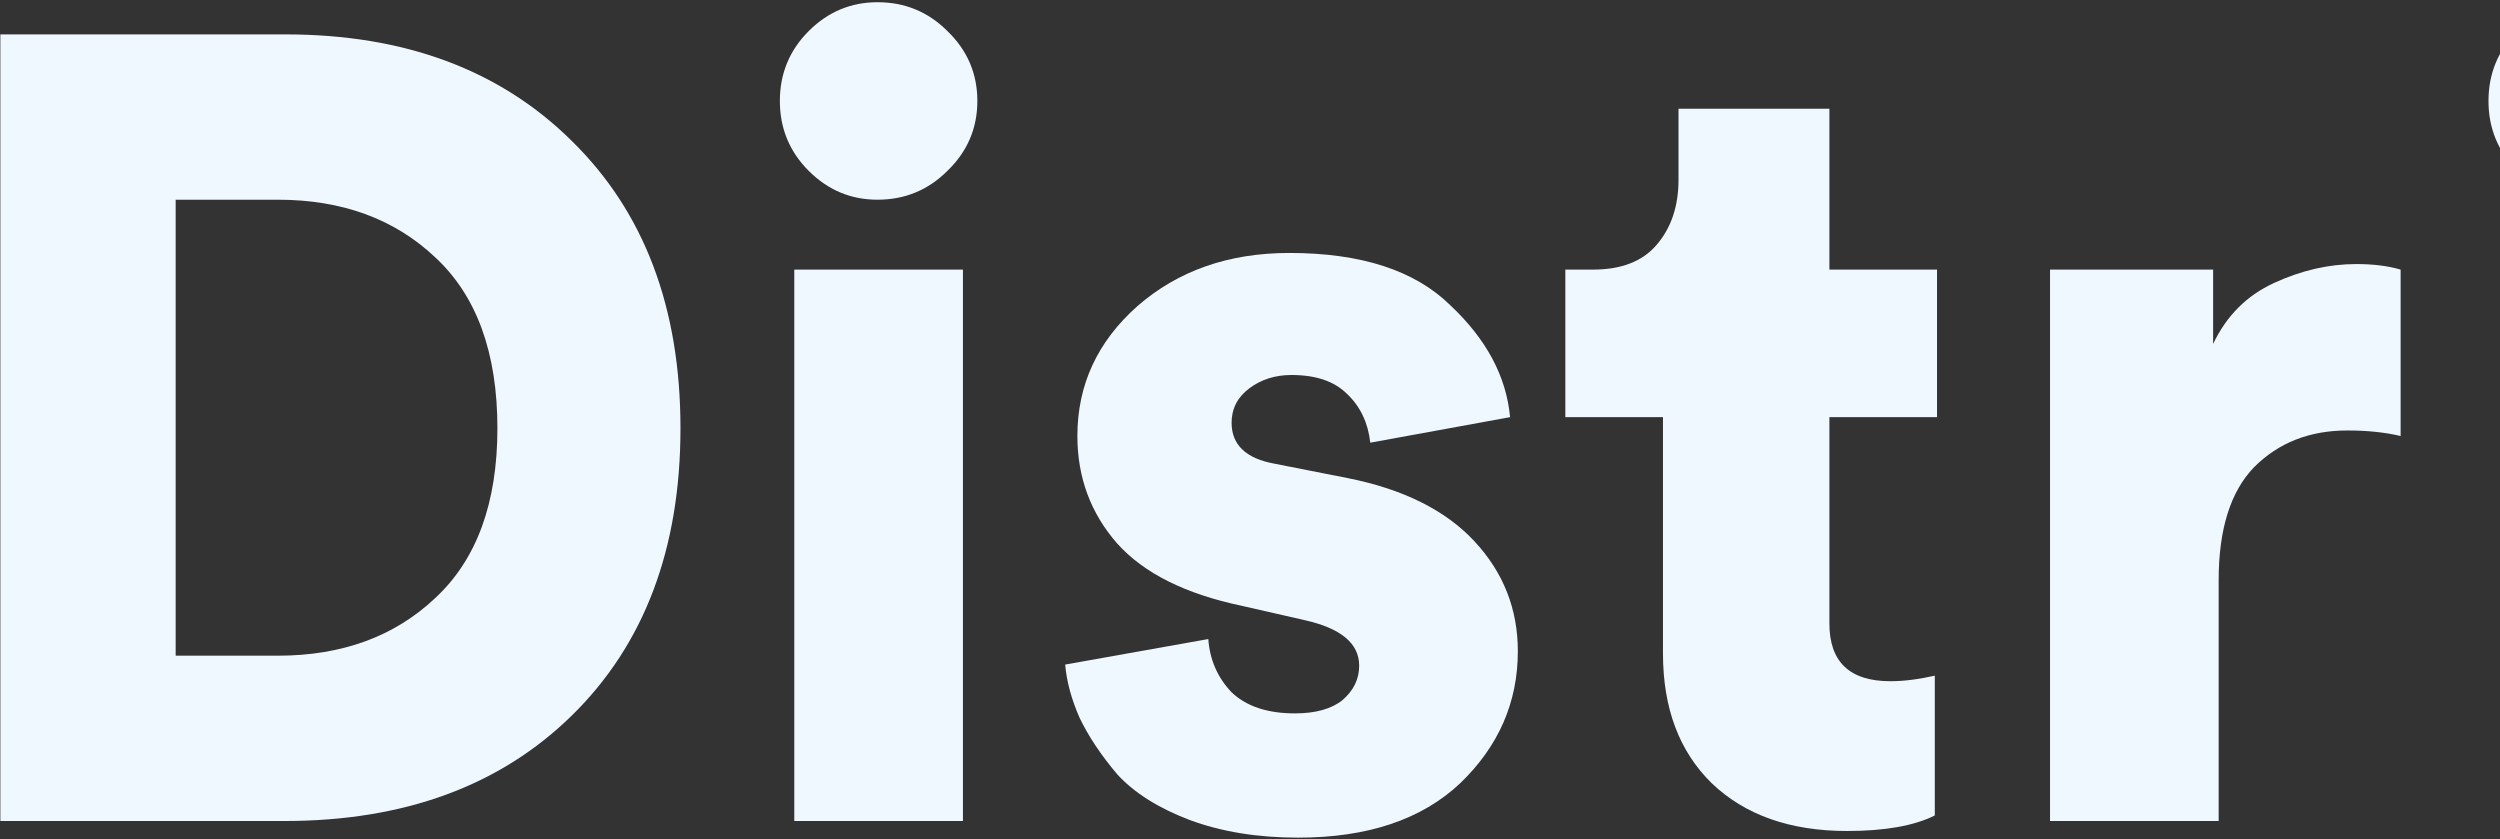
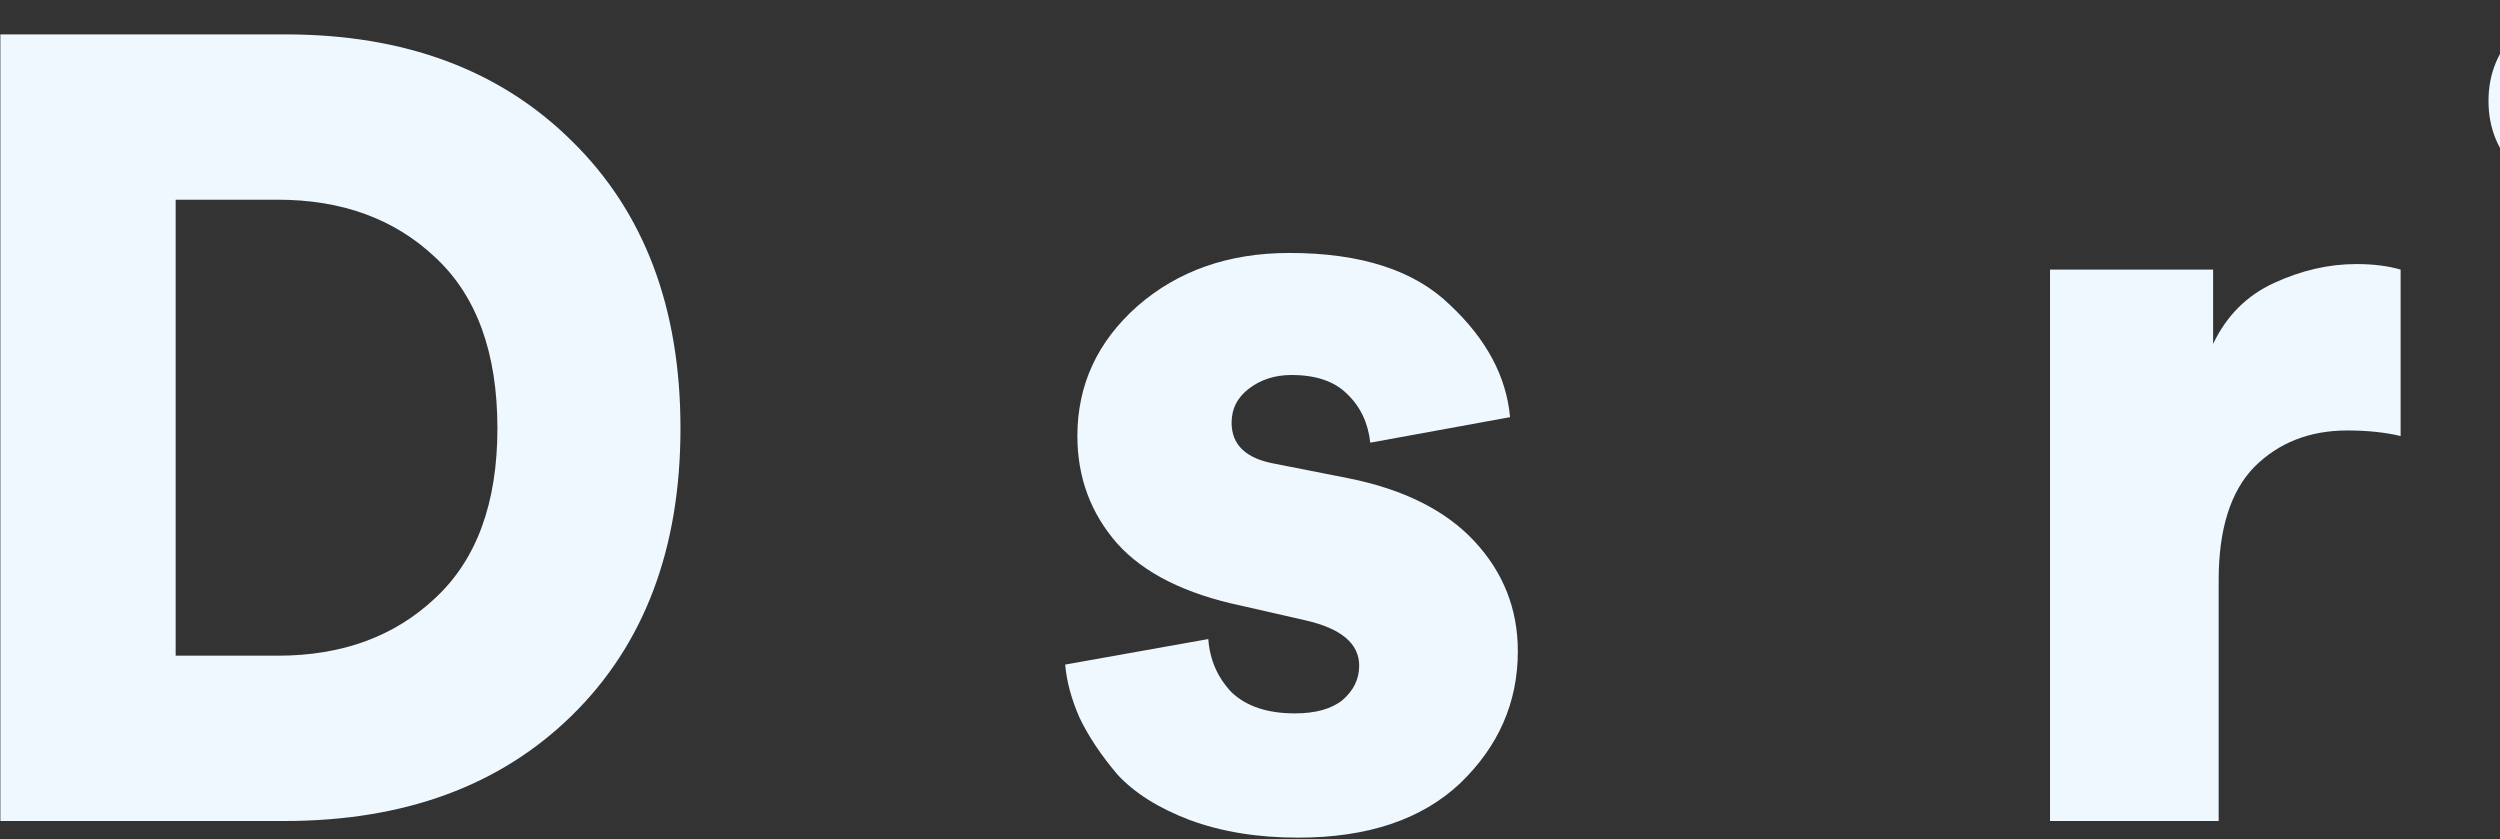
<svg xmlns="http://www.w3.org/2000/svg" width="676" height="227" viewBox="0 0 676 227" fill="none">
  <rect x="0" y="0" width="676" height="227" fill="#333333" stroke="none" />
  <path d="M47.5 177.3H75.1C92.5 177.3 106.7 172.1 117.7 161.7C128.9 151.3 134.5 136 134.5 115.8C134.5 95.4 128.9 80 117.7 69.6C106.7 59.2 92.5 54 75.1 54H47.5V177.3ZM76.9 222H0.1V9.3H77.2C109.4 9.3 135.2 18.9 154.6 38.1C174.2 57.3 184 83.2 184 115.8C184 148.4 174.2 174.3 154.6 193.5C135.2 212.5 109.3 222 76.9 222Z" fill="#EFF7FF" />
-   <path d="M260.376 222H214.776V72.9H260.376V222ZM218.676 46.2C213.476 41 210.876 34.7 210.876 27.3C210.876 19.9 213.476 13.6 218.676 8.4C223.876 3.2 230.076 0.6 237.276 0.6C244.676 0.6 250.976 3.2 256.176 8.4C261.576 13.6 264.276 19.9 264.276 27.3C264.276 34.7 261.576 41 256.176 46.2C250.976 51.4 244.676 54 237.276 54C230.076 54 223.876 51.4 218.676 46.2Z" fill="#EFF7FF" />
  <path d="M288.023 179.7L326.723 172.8C327.123 178.4 329.223 183.2 333.023 187.2C337.023 191 342.723 192.9 350.123 192.9C355.723 192.9 360.023 191.7 363.023 189.3C366.023 186.7 367.523 183.6 367.523 180C367.523 174 362.623 169.9 352.823 167.7L335.723 163.8C320.523 160.6 309.323 155 302.123 147C294.923 138.8 291.323 129.1 291.323 117.9C291.323 104.1 296.723 92.4 307.523 82.8C318.523 73.2 332.223 68.4 348.623 68.4C368.023 68.4 382.523 73.1 392.123 82.5C401.923 91.7 407.323 101.8 408.323 112.8L370.523 119.7C369.923 114.3 367.823 109.9 364.223 106.5C360.823 103.1 355.823 101.4 349.223 101.4C344.823 101.4 341.023 102.6 337.823 105C334.623 107.4 333.023 110.5 333.023 114.3C333.023 120.3 336.923 124 344.723 125.4L364.523 129.3C379.523 132.3 390.923 138 398.723 146.4C406.523 154.8 410.423 164.7 410.423 176.1C410.423 189.9 405.223 201.8 394.823 211.8C384.423 221.6 369.823 226.5 351.023 226.5C340.023 226.5 330.223 224.9 321.623 221.7C313.223 218.5 306.723 214.4 302.123 209.4C297.723 204.2 294.323 199.1 291.923 194.1C289.723 189.1 288.423 184.3 288.023 179.7Z" fill="#EFF7FF" />
-   <path d="M494.669 29.4V72.9H523.769V112.8H494.669V168.6C494.669 179 500.169 184.2 511.169 184.2C514.769 184.2 518.769 183.7 523.169 182.7V220.5C517.569 223.3 509.669 224.7 499.469 224.7C484.069 224.7 471.869 220.4 462.869 211.8C454.069 203.2 449.669 191.5 449.669 176.7V112.8H423.269V72.9H430.769C438.369 72.9 444.069 70.7 447.869 66.3C451.869 61.7 453.869 55.8 453.869 48.6V29.4H494.669Z" fill="#EFF7FF" />
  <path d="M649.127 72.9V117.9C644.927 116.9 640.127 116.4 634.727 116.4C624.527 116.4 616.127 119.7 609.527 126.3C603.127 132.9 599.927 143.1 599.927 156.9V222H554.327V72.9H598.427V93C602.027 85.4 607.527 79.9 614.927 76.5C622.327 73.1 629.727 71.4 637.127 71.4C641.727 71.4 645.727 71.9 649.127 72.9Z" fill="#EFF7FF" />
  <path d="M722.388 222H676.787V72.9H722.388V222ZM680.688 46.2C675.487 41 672.888 34.7 672.888 27.3C672.888 19.9 675.487 13.6 680.688 8.4C685.888 3.2 692.087 0.6 699.287 0.6C706.687 0.6 712.987 3.2 718.188 8.4C723.587 13.6 726.287 19.9 726.287 27.3C726.287 34.7 723.587 41 718.188 46.2C712.987 51.4 706.687 54 699.287 54C692.087 54 685.888 51.4 680.688 46.2Z" fill="#EFF7FF" />
  <path d="M806.434 222H762.334V4.8H807.034V87C810.434 82 816.034 77.8 823.834 74.4C831.634 71 840.434 69.3 850.234 69.3C871.434 69.3 888.234 76.6 900.634 91.2C913.234 105.6 919.534 124.2 919.534 147C919.534 169.8 912.834 188.6 899.434 203.4C886.234 218 869.234 225.3 848.434 225.3C838.834 225.3 830.334 223.5 822.934 219.9C815.534 216.1 810.034 211.2 806.434 205.2V222ZM873.934 147.3C873.934 135.3 870.734 126.2 864.334 120C857.934 113.6 849.934 110.4 840.334 110.4C830.734 110.4 822.634 113.6 816.034 120C809.634 126.2 806.434 135.3 806.434 147.3C806.434 159.1 809.734 168.3 816.334 174.9C822.934 181.3 830.934 184.5 840.334 184.5C849.734 184.5 857.634 181.3 864.034 174.9C870.634 168.3 873.934 159.1 873.934 147.3Z" fill="#EFF7FF" />
-   <path d="M1044.96 222C1044.16 218.4 1043.76 213.4 1043.76 207C1040.16 213 1034.66 217.6 1027.26 220.8C1019.86 223.8 1012.06 225.3 1003.86 225.3C986.263 225.3 972.362 219.8 962.162 208.8C952.162 197.6 947.162 183.7 947.162 167.1V72.9H992.763V157.5C992.763 165.1 994.763 171.3 998.763 176.1C1002.96 180.9 1008.96 183.3 1016.76 183.3C1024.36 183.3 1030.36 181 1034.76 176.4C1039.36 171.6 1041.66 165.4 1041.66 157.8V72.9H1087.26V195.3C1087.26 205.1 1087.76 214 1088.76 222H1044.96Z" fill="#EFF7FF" />
  <path d="M1181.97 29.4V72.9H1211.07V112.8H1181.97V168.6C1181.97 179 1187.47 184.2 1198.47 184.2C1202.07 184.2 1206.07 183.7 1210.47 182.7V220.5C1204.87 223.3 1196.97 224.7 1186.77 224.7C1171.37 224.7 1159.17 220.4 1150.17 211.8C1141.37 203.2 1136.97 191.5 1136.97 176.7V112.8H1110.57V72.9H1118.07C1125.67 72.9 1131.37 70.7 1135.17 66.3C1139.17 61.7 1141.17 55.8 1141.17 48.6V29.4H1181.97Z" fill="#EFF7FF" />
-   <path d="M1276.13 129.6H1335.83C1335.43 122.8 1332.73 116.9 1327.73 111.9C1322.93 106.9 1315.63 104.4 1305.83 104.4C1297.03 104.4 1290.03 107 1284.83 112.2C1279.63 117.4 1276.73 123.2 1276.13 129.6ZM1339.13 168.3L1377.23 179.1C1373.43 192.9 1365.53 204.3 1353.53 213.3C1341.53 222.1 1326.53 226.5 1308.53 226.5C1286.93 226.5 1268.53 219.3 1253.33 204.9C1238.33 190.5 1230.83 171.2 1230.83 147C1230.83 123.8 1238.13 104.9 1252.73 90.3C1267.53 75.7 1285.03 68.4 1305.23 68.4C1328.43 68.4 1346.63 75.2 1359.83 88.8C1373.23 102.2 1379.93 120.9 1379.93 144.9C1379.93 152.5 1379.63 157.2 1379.03 159H1275.23C1275.63 167.2 1279.13 174.1 1285.73 179.7C1292.33 185.1 1300.13 187.8 1309.13 187.8C1324.53 187.8 1334.53 181.3 1339.13 168.3Z" fill="#EFF7FF" />
</svg>